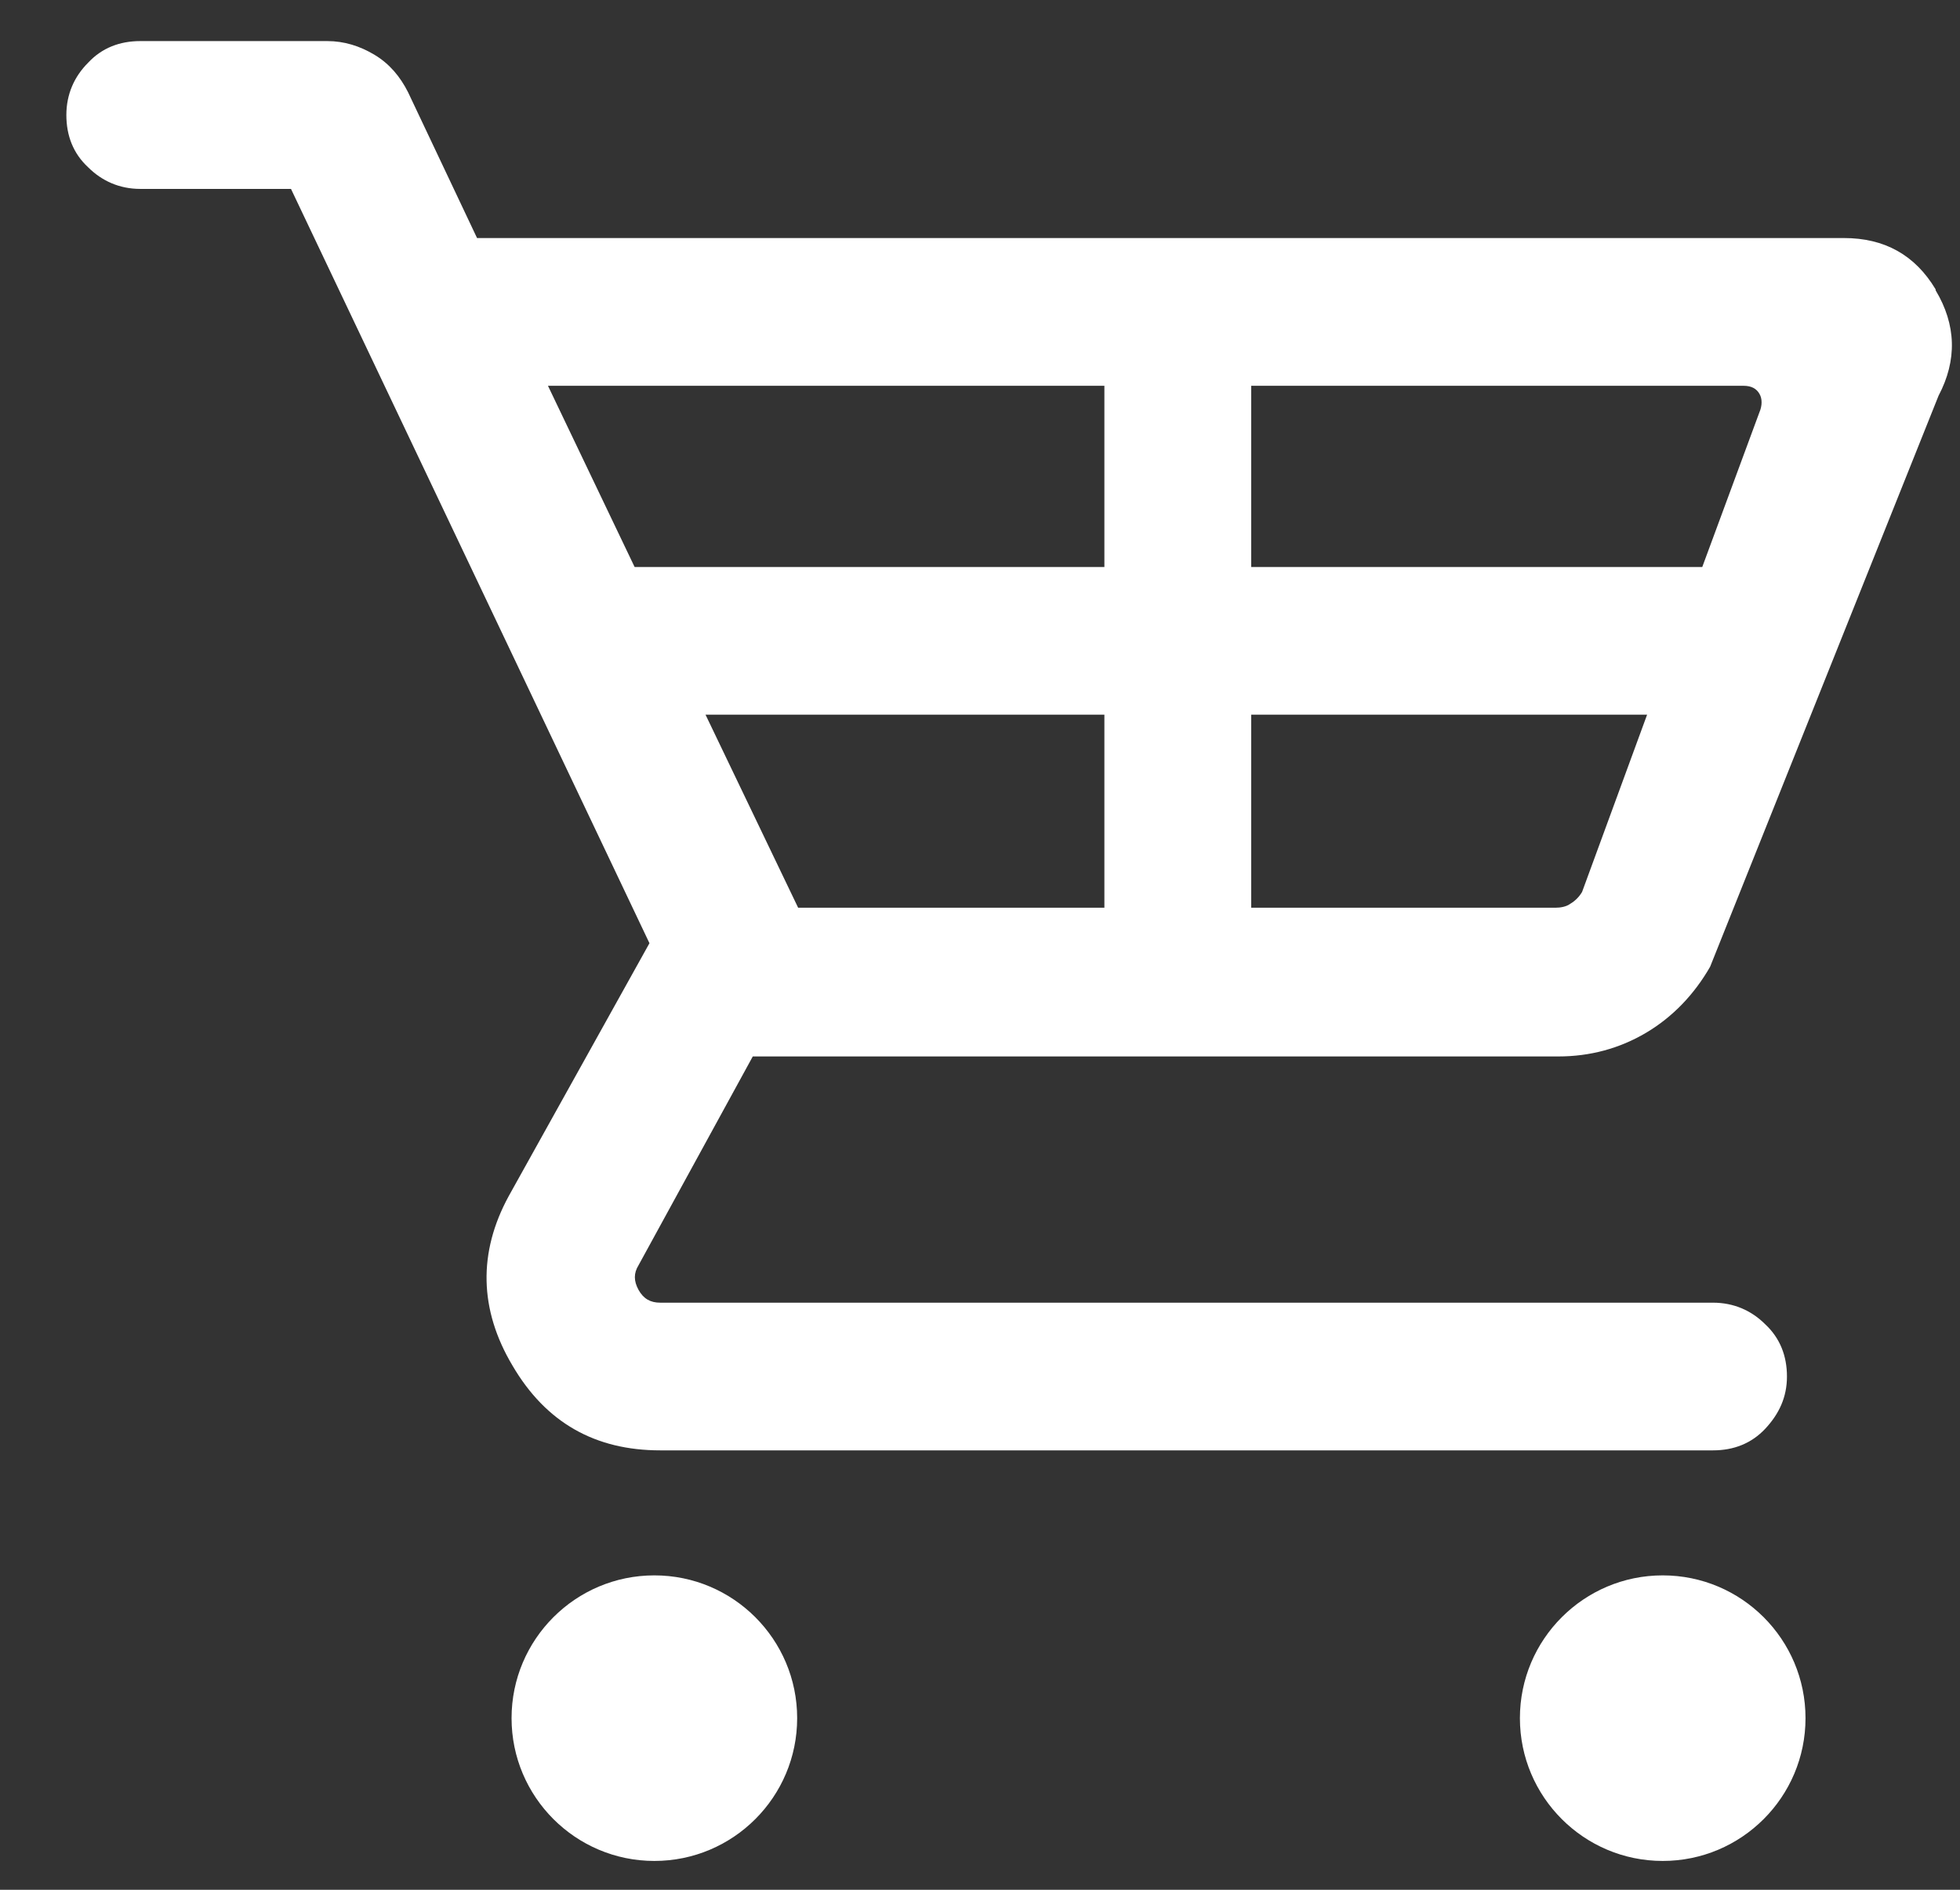
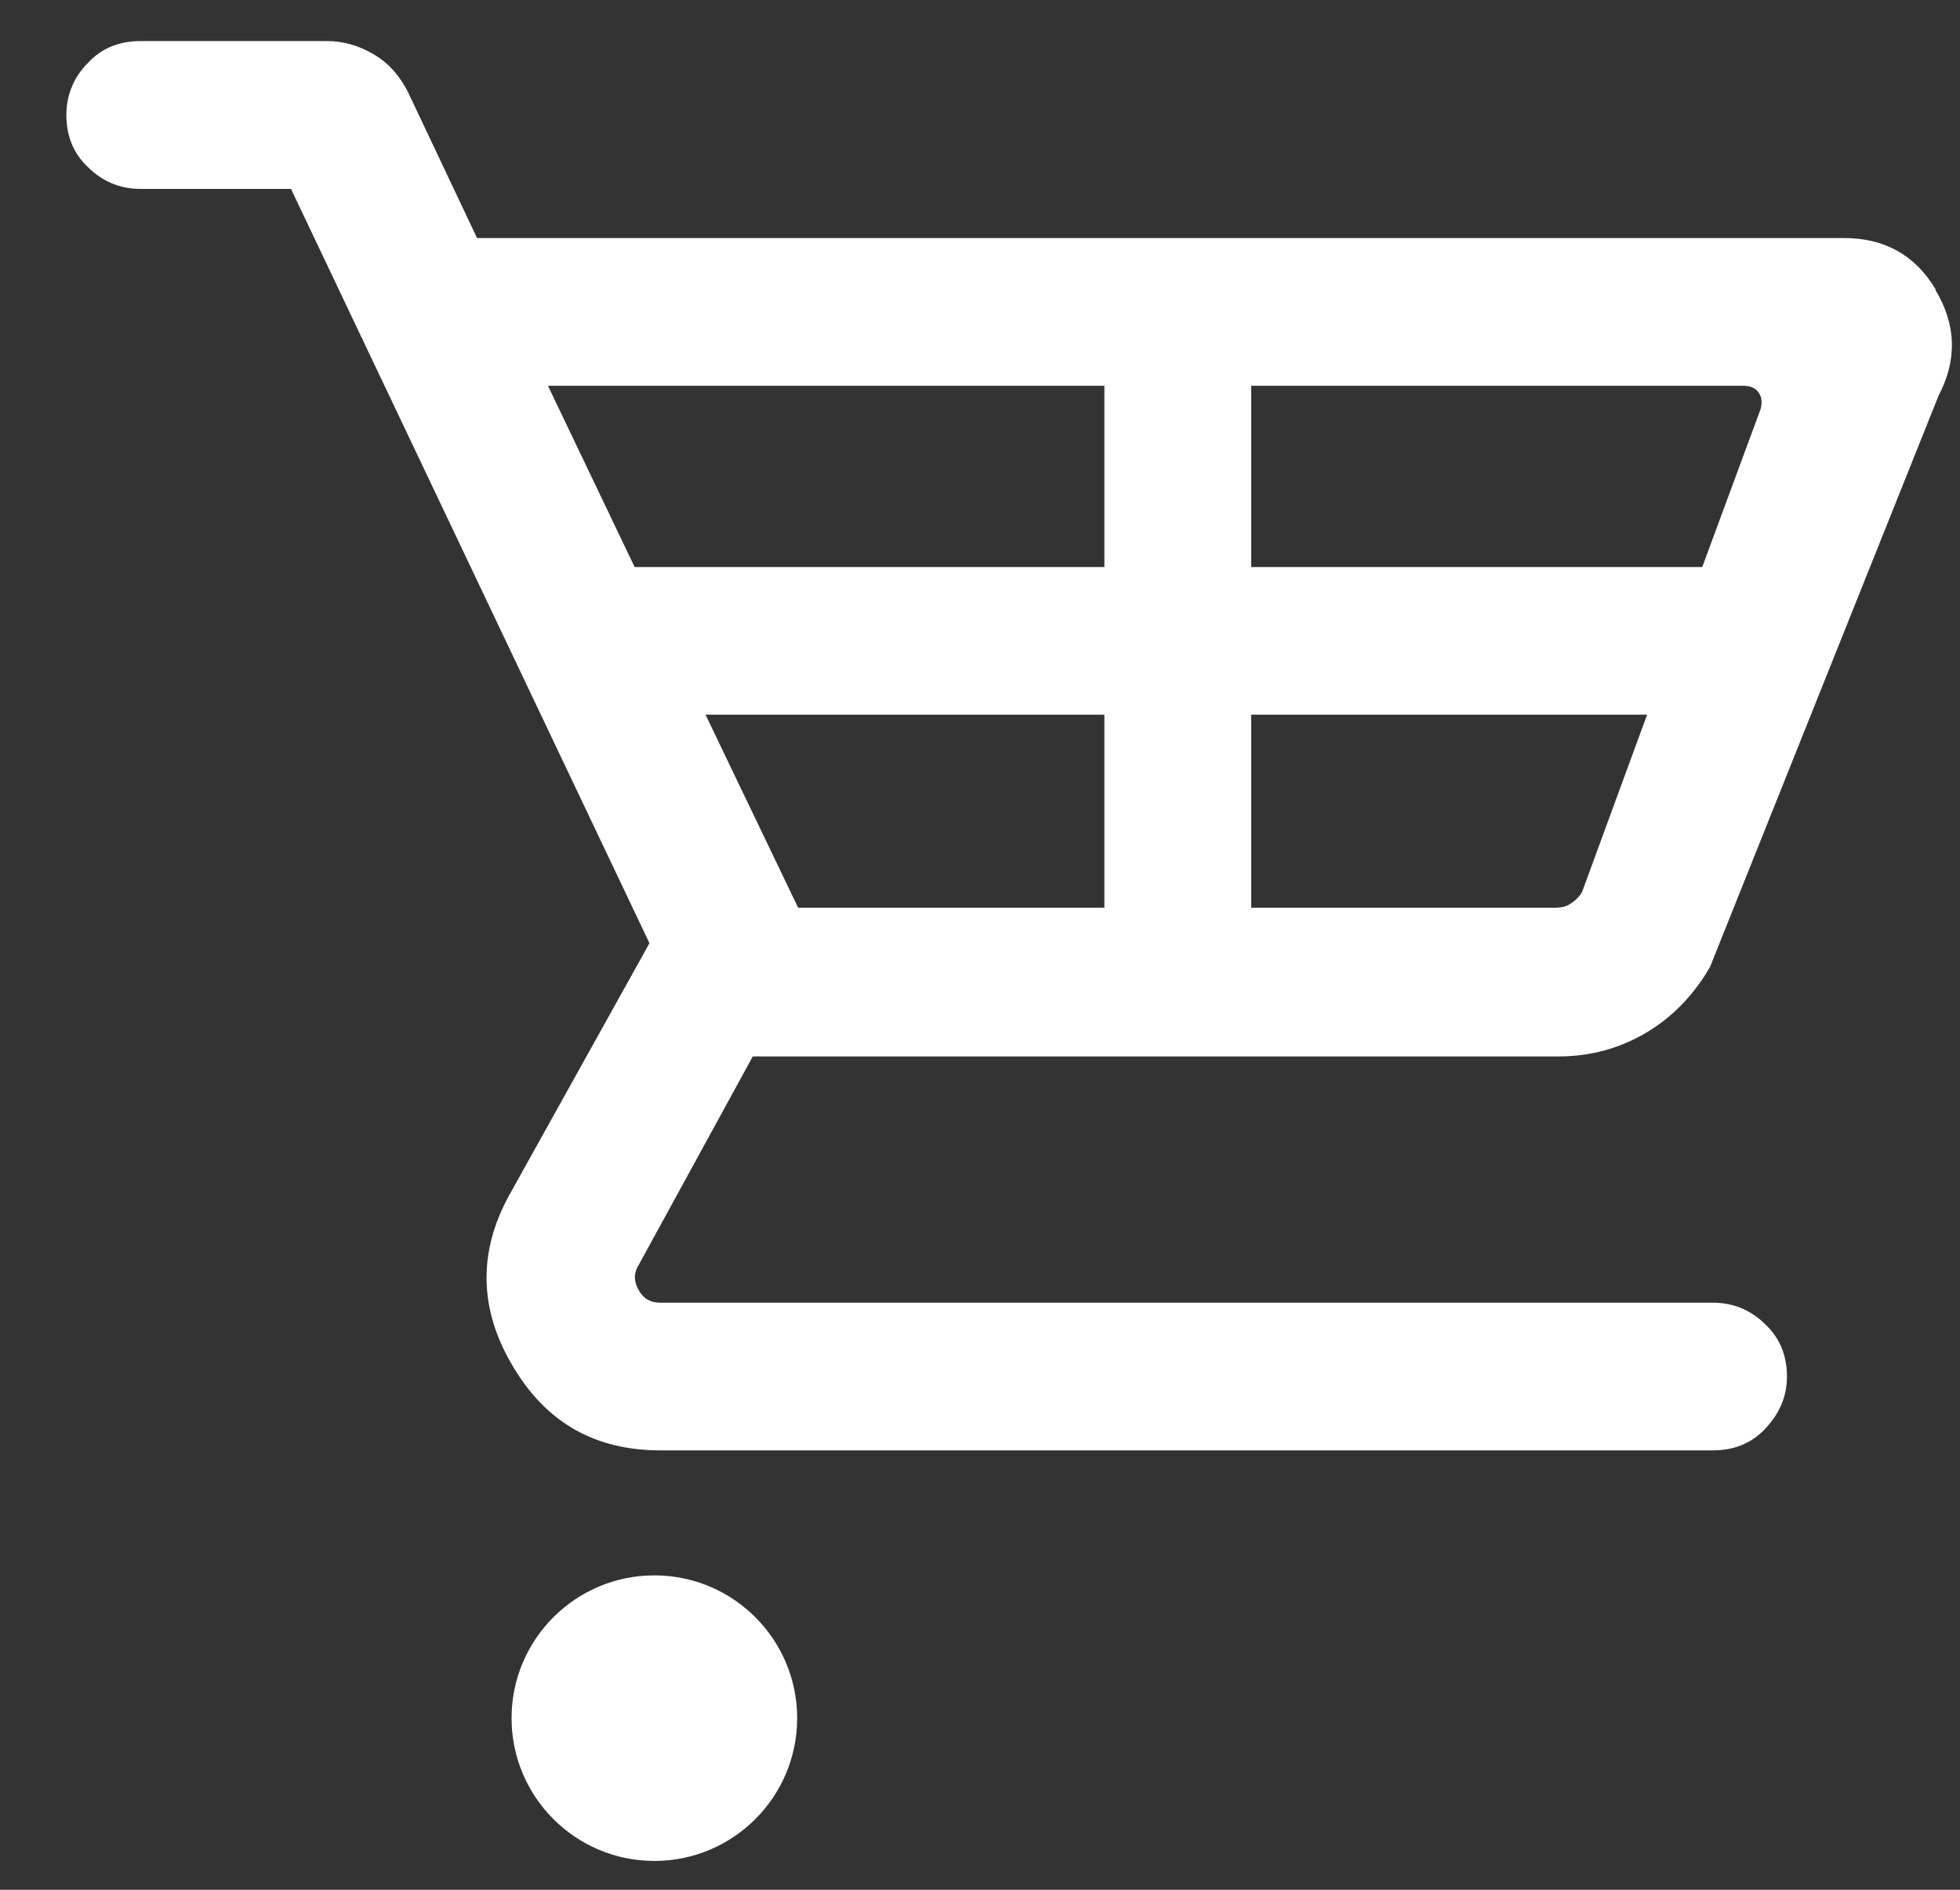
<svg xmlns="http://www.w3.org/2000/svg" fill="none" height="27" viewBox="0 0 28 27" width="28">
  <rect x="0" y="0" width="28" height="27" fill="#333333" stroke="none" />
  <g fill="#fff">
    <path d="m27.651 4.133c-.295-.492-.732-.732-1.308-.732h-19.528l-.985-2.082c-.113-.225-.267-.408-.478-.535s-.436-.197-.675-.197h-2.673c-.295 0-.549.098-.746.31-.197.197-.31.45-.31.746 0 .295.098.549.31.746.197.197.45.31.746.31h2.153l5.121 10.777-2.012 3.616c-.436.802-.422 1.618.056 2.42.478.816 1.182 1.21 2.11 1.21h15.04c.295 0 .549-.099.746-.309.197-.211.31-.45.31-.746 0-.295-.099-.549-.31-.746-.197-.197-.45-.309-.746-.309h-15.04c-.141 0-.239-.056-.31-.183-.07-.127-.07-.239 0-.352l1.632-2.983h11.509c.45 0 .872-.113 1.252-.338.38-.225.689-.549.915-.943l3.264-8.16c.267-.506.253-1.013-.042-1.505zm-11.874 1.379v2.589h-6.711l-1.238-2.589zm-5.698 4.699h5.698v2.758h-4.375zm12.522 2.533c-.042.07-.098.127-.169.169-.056.042-.141.056-.211.056h-4.347v-2.758h5.656zm2.533-6.852-.816 2.209h-6.444v-2.589h7.035c.113 0 .183.042.225.113.042.07.042.169 0 .267z" />
    <path d="m9.348 22.508c-1.126 0-2.04.914-2.04 2.04 0 1.125.914 2.04 2.04 2.04 1.126 0 2.04-.914 2.04-2.04 0-1.126-.914-2.04-2.04-2.04z" />
-     <path d="m23.753 22.508c-1.125 0-2.04.914-2.04 2.04 0 1.125.914 2.04 2.04 2.04 1.126 0 2.04-.914 2.04-2.04 0-1.126-.914-2.04-2.04-2.04z" />
  </g>
</svg>